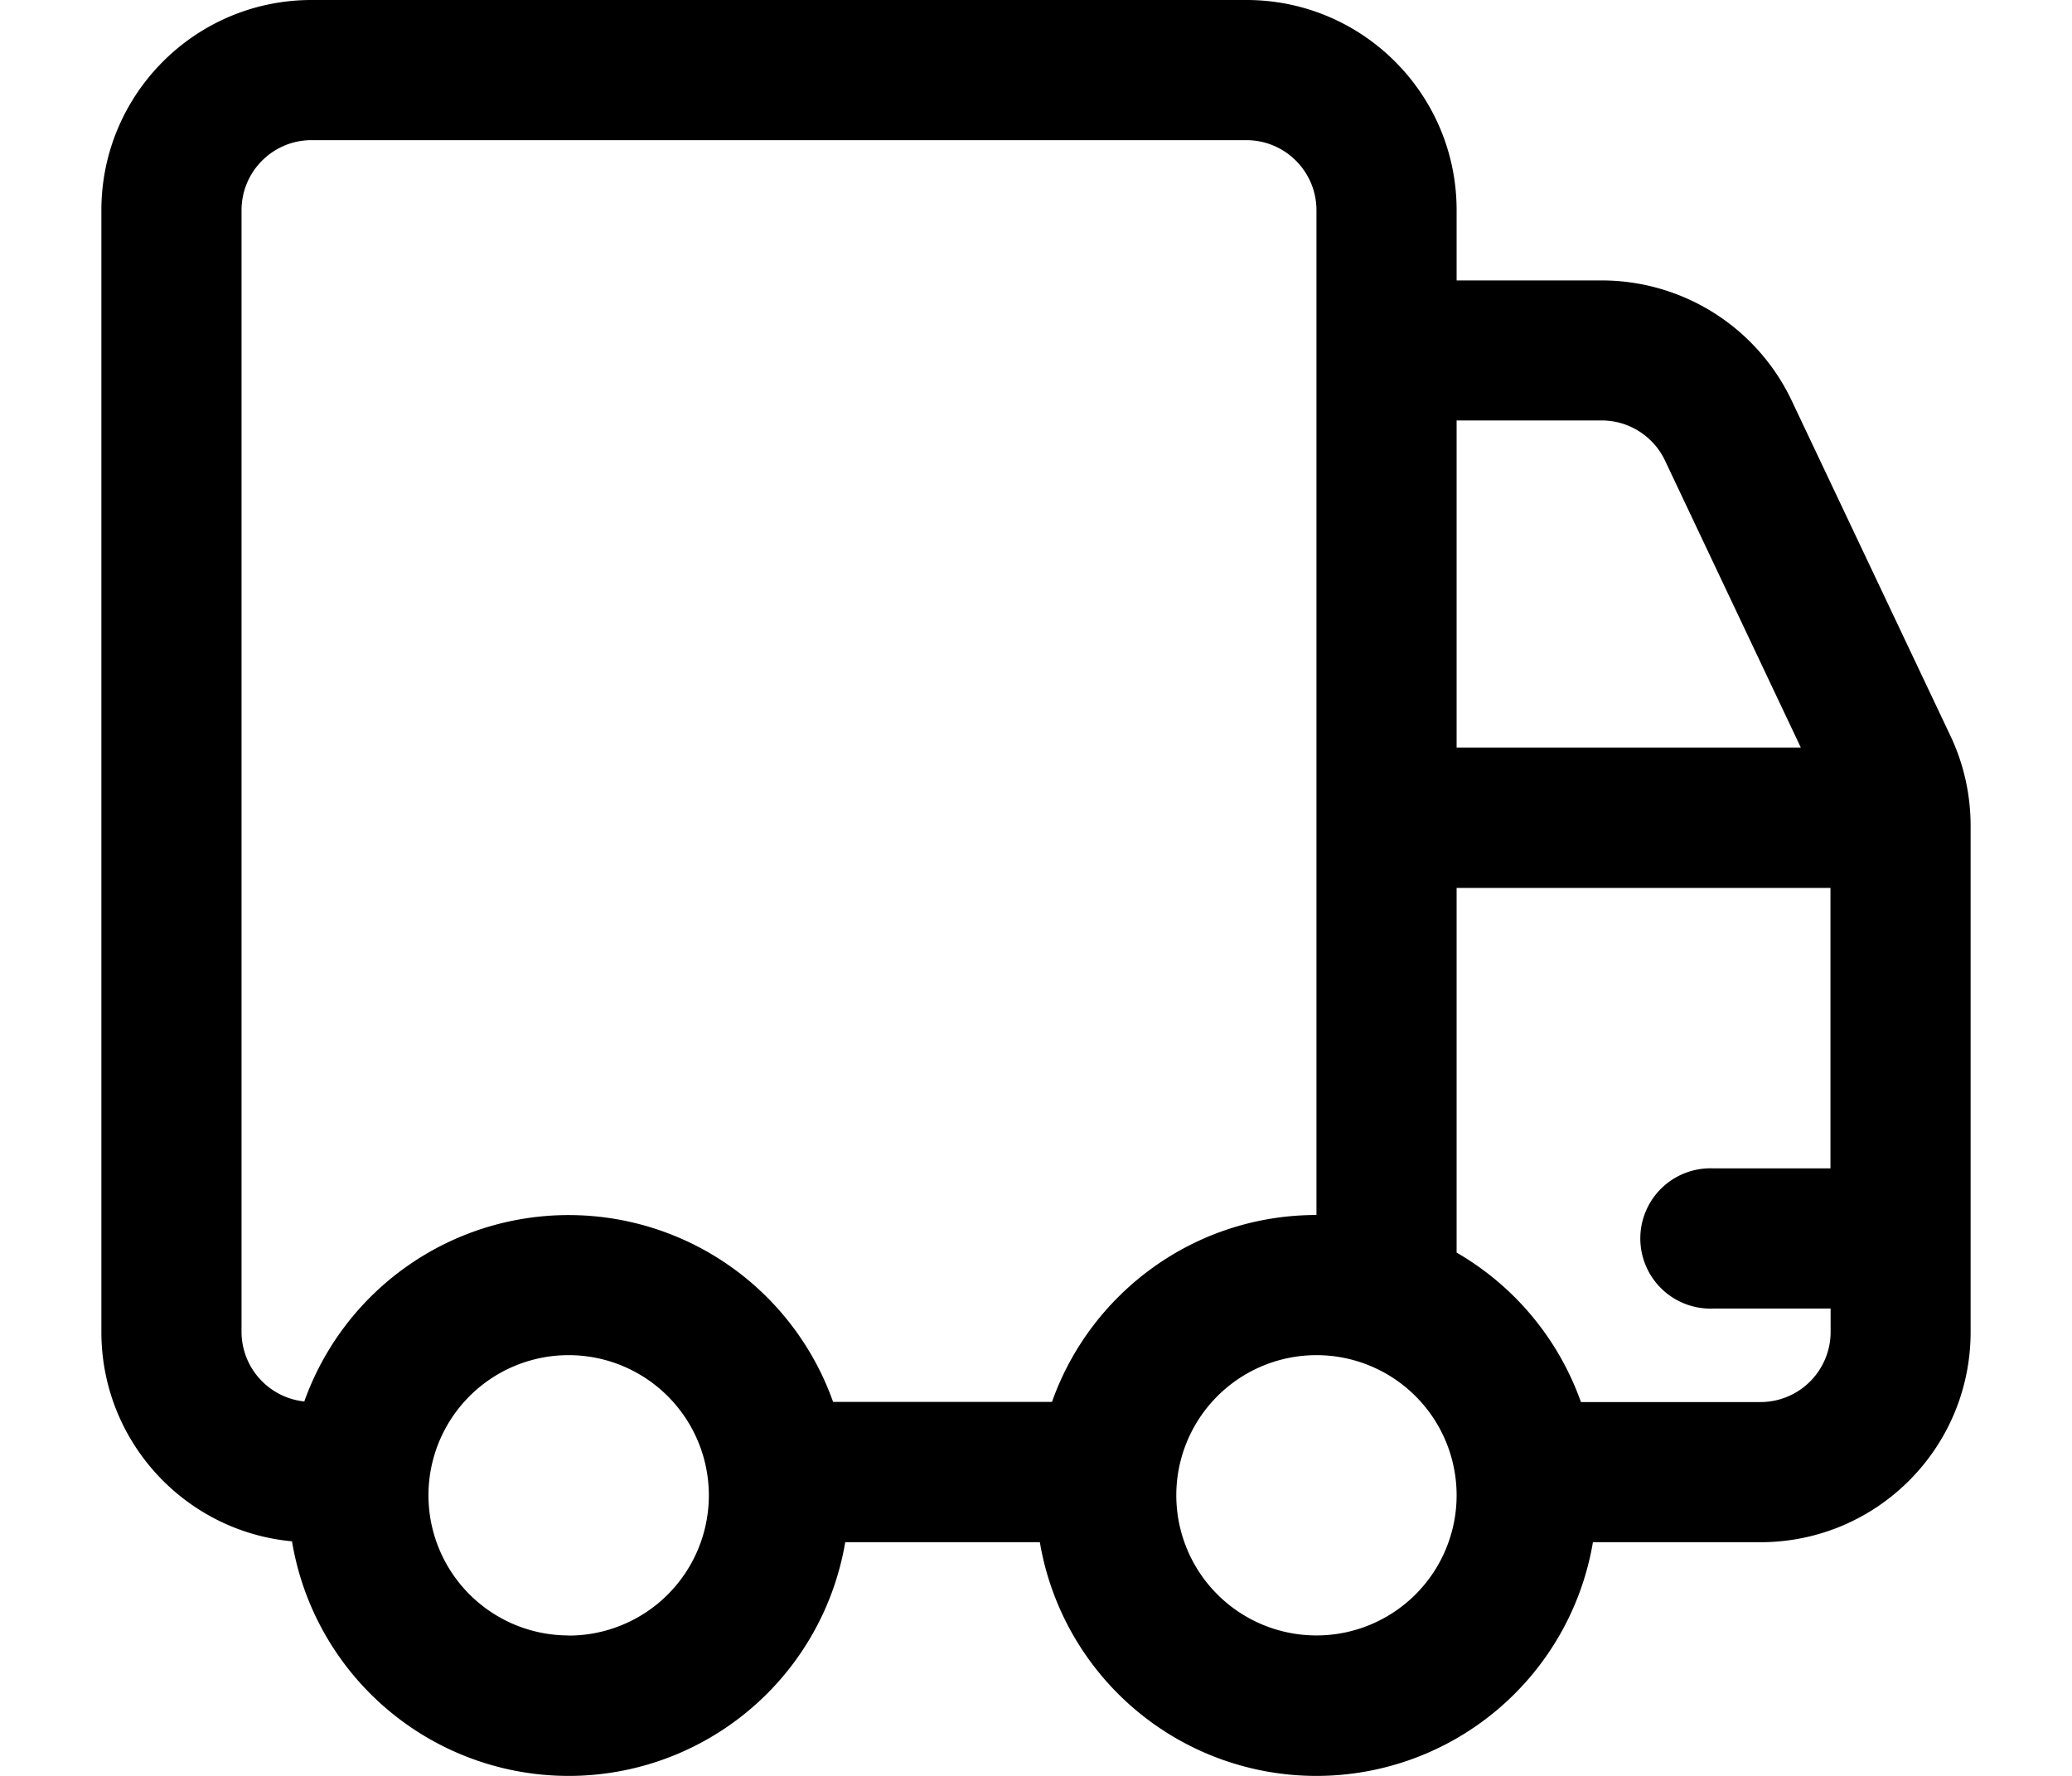
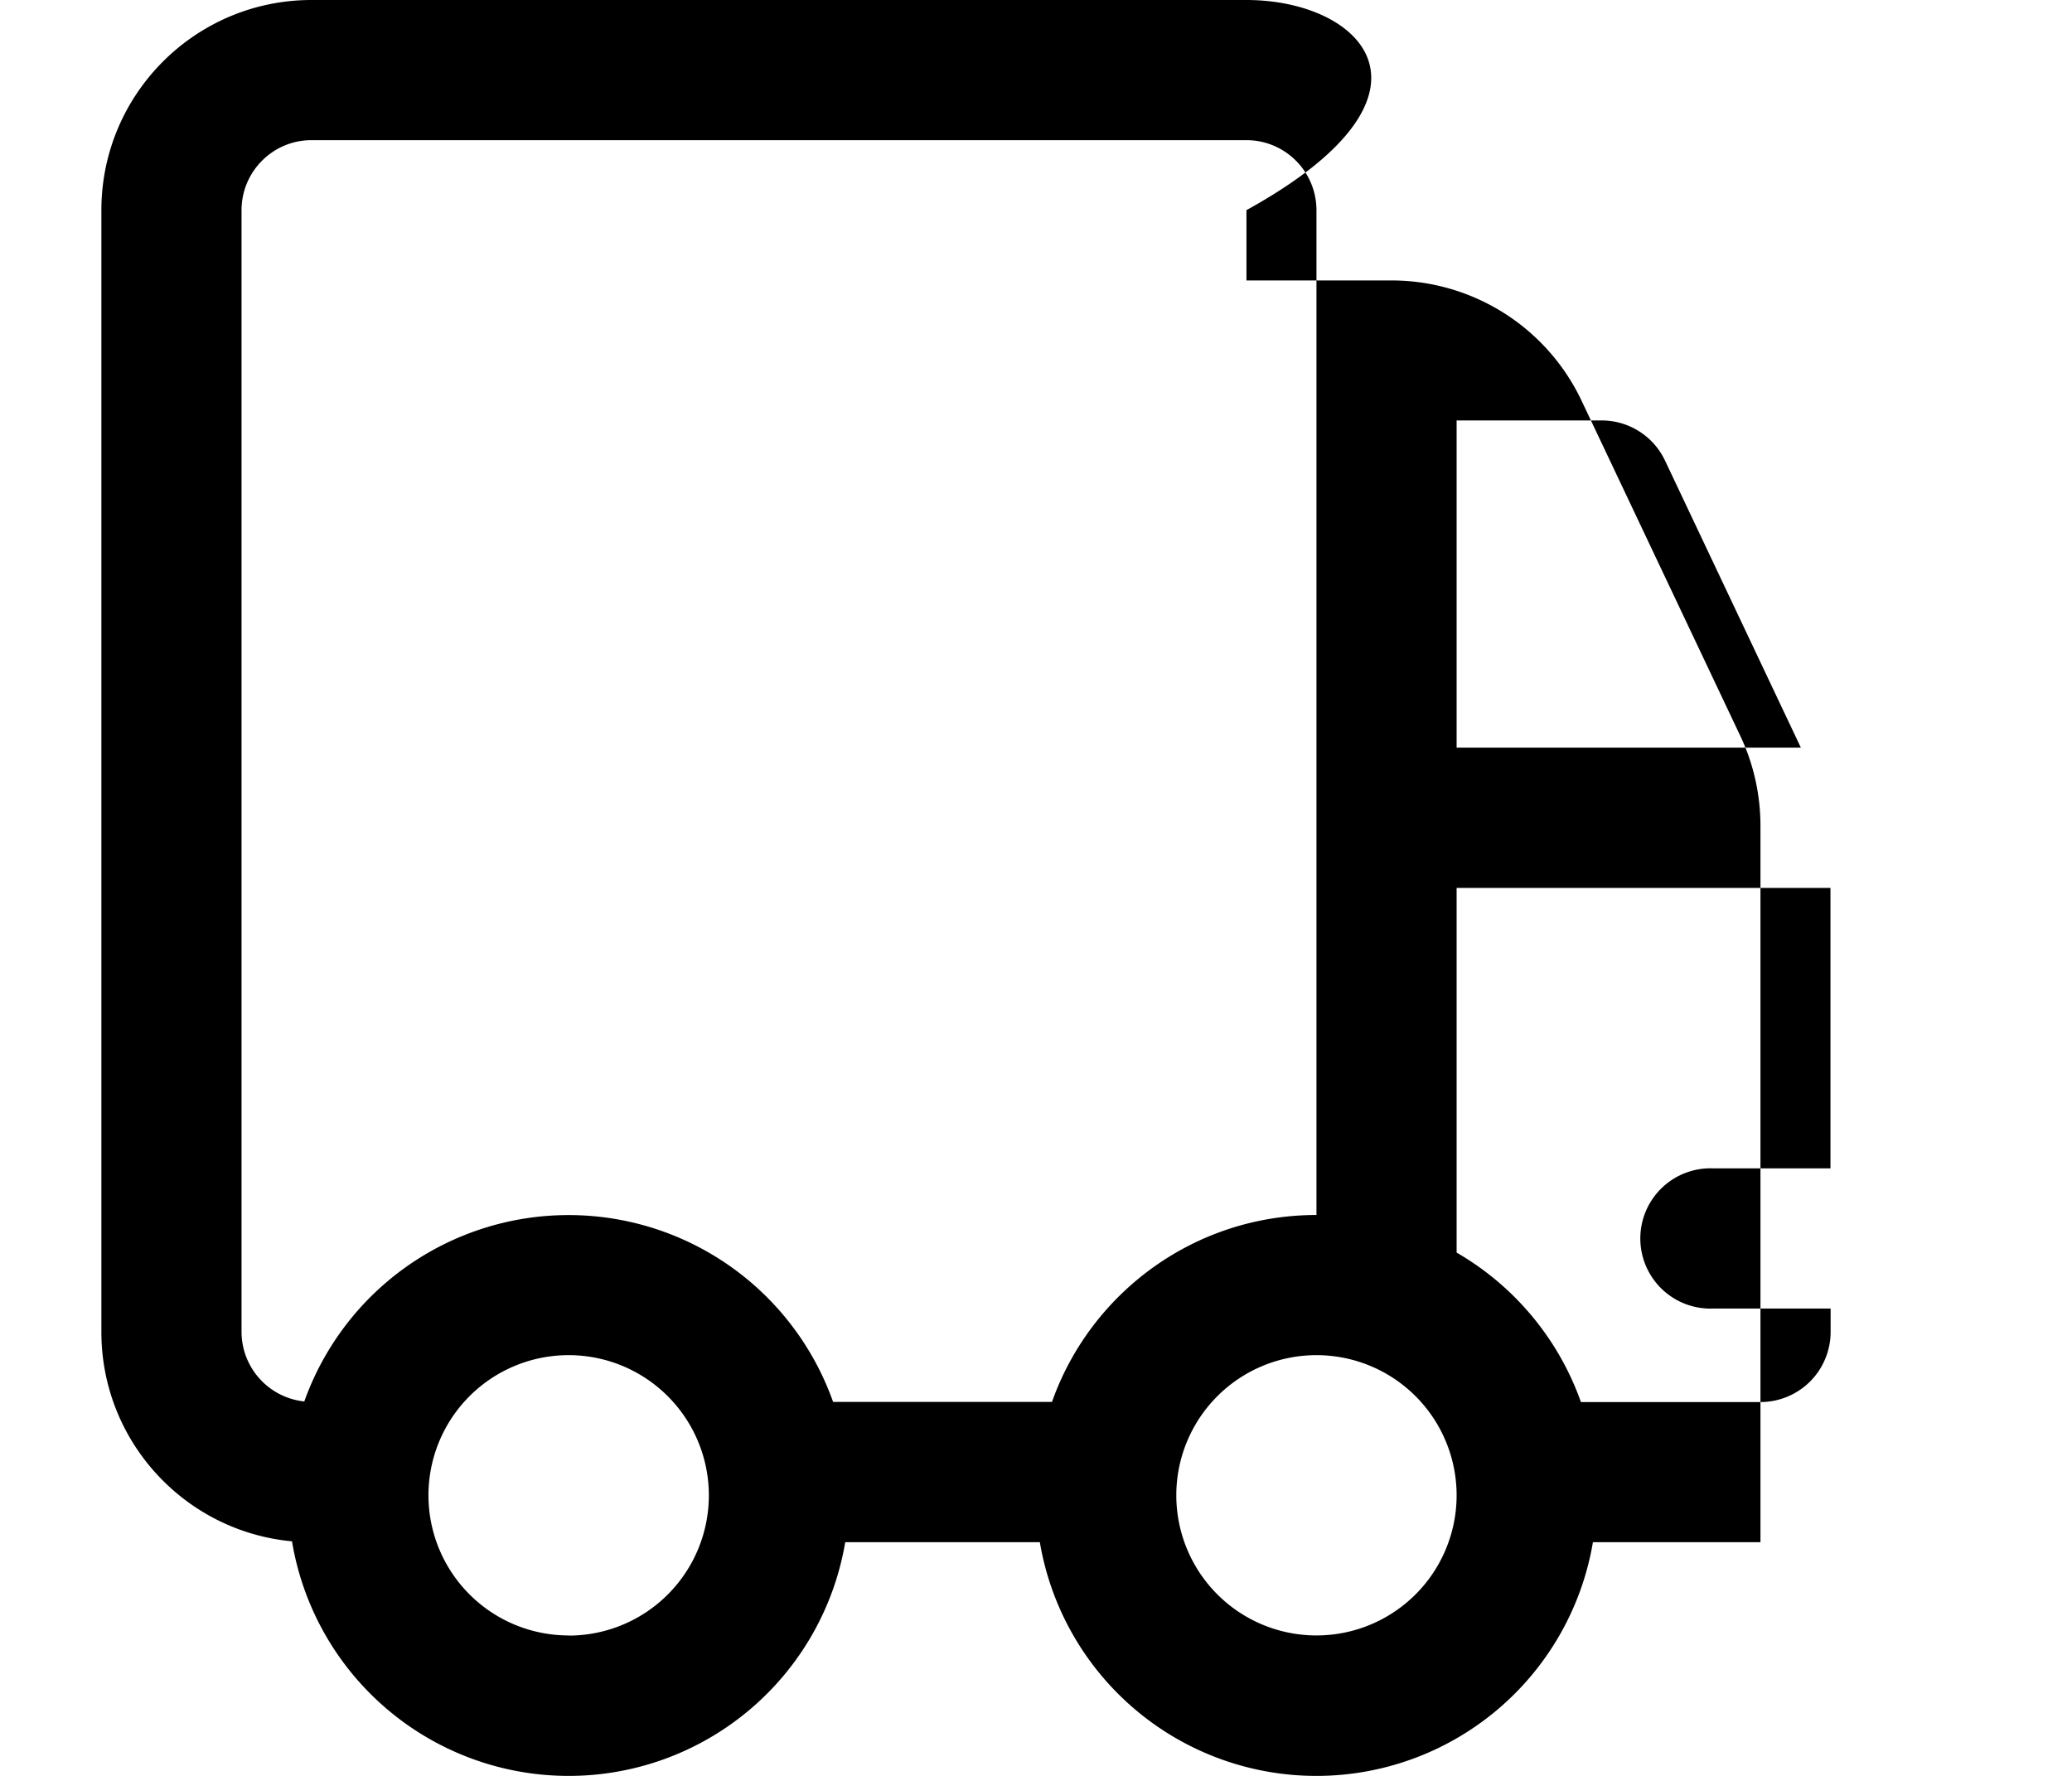
<svg xmlns="http://www.w3.org/2000/svg" fill="none" height="12" width="14">
-   <path d="M2.105 0C1.321 0 .685.636.685 1.421V9c0 .74.565 1.348 1.288 1.415a1.895 1.895 0 0 0 3.738.006h1.315a1.895 1.895 0 0 0 3.737 0h1.132c.785 0 1.42-.636 1.42-1.421V5.581c0-.21-.046-.418-.136-.608l-1.073-2.266a1.421 1.421 0 0 0-1.284-.812h-.98V1.42C9.842.636 9.206 0 8.422 0H2.104Zm8.577 9.474a1.9 1.9 0 0 0-.84-1.01V6h2.526v1.895h-.789a.474.474 0 1 0 0 .947h.79V9a.474.474 0 0 1-.474.474h-1.213ZM8.895 8.21c-.825 0-1.527.527-1.787 1.263H5.629a1.896 1.896 0 0 0-3.573-.003A.474.474 0 0 1 1.632 9V1.421c0-.262.212-.474.473-.474h6.316c.262 0 .474.212.474.474v6.79Zm.947-5.369h.98c.183 0 .35.106.428.271l.918 1.94H9.842v-2.21Zm-6 8.21a.947.947 0 1 1 0-1.894.947.947 0 0 1 0 1.895Zm6-.947a.947.947 0 1 1-1.894 0 .947.947 0 0 1 1.894 0Z" fill="#000" />
+   <path d="M2.105 0C1.321 0 .685.636.685 1.421V9c0 .74.565 1.348 1.288 1.415a1.895 1.895 0 0 0 3.738.006h1.315a1.895 1.895 0 0 0 3.737 0h1.132V5.581c0-.21-.046-.418-.136-.608l-1.073-2.266a1.421 1.421 0 0 0-1.284-.812h-.98V1.42C9.842.636 9.206 0 8.422 0H2.104Zm8.577 9.474a1.9 1.9 0 0 0-.84-1.01V6h2.526v1.895h-.789a.474.474 0 1 0 0 .947h.79V9a.474.474 0 0 1-.474.474h-1.213ZM8.895 8.21c-.825 0-1.527.527-1.787 1.263H5.629a1.896 1.896 0 0 0-3.573-.003A.474.474 0 0 1 1.632 9V1.421c0-.262.212-.474.473-.474h6.316c.262 0 .474.212.474.474v6.79Zm.947-5.369h.98c.183 0 .35.106.428.271l.918 1.94H9.842v-2.21Zm-6 8.21a.947.947 0 1 1 0-1.894.947.947 0 0 1 0 1.895Zm6-.947a.947.947 0 1 1-1.894 0 .947.947 0 0 1 1.894 0Z" fill="#000" />
</svg>